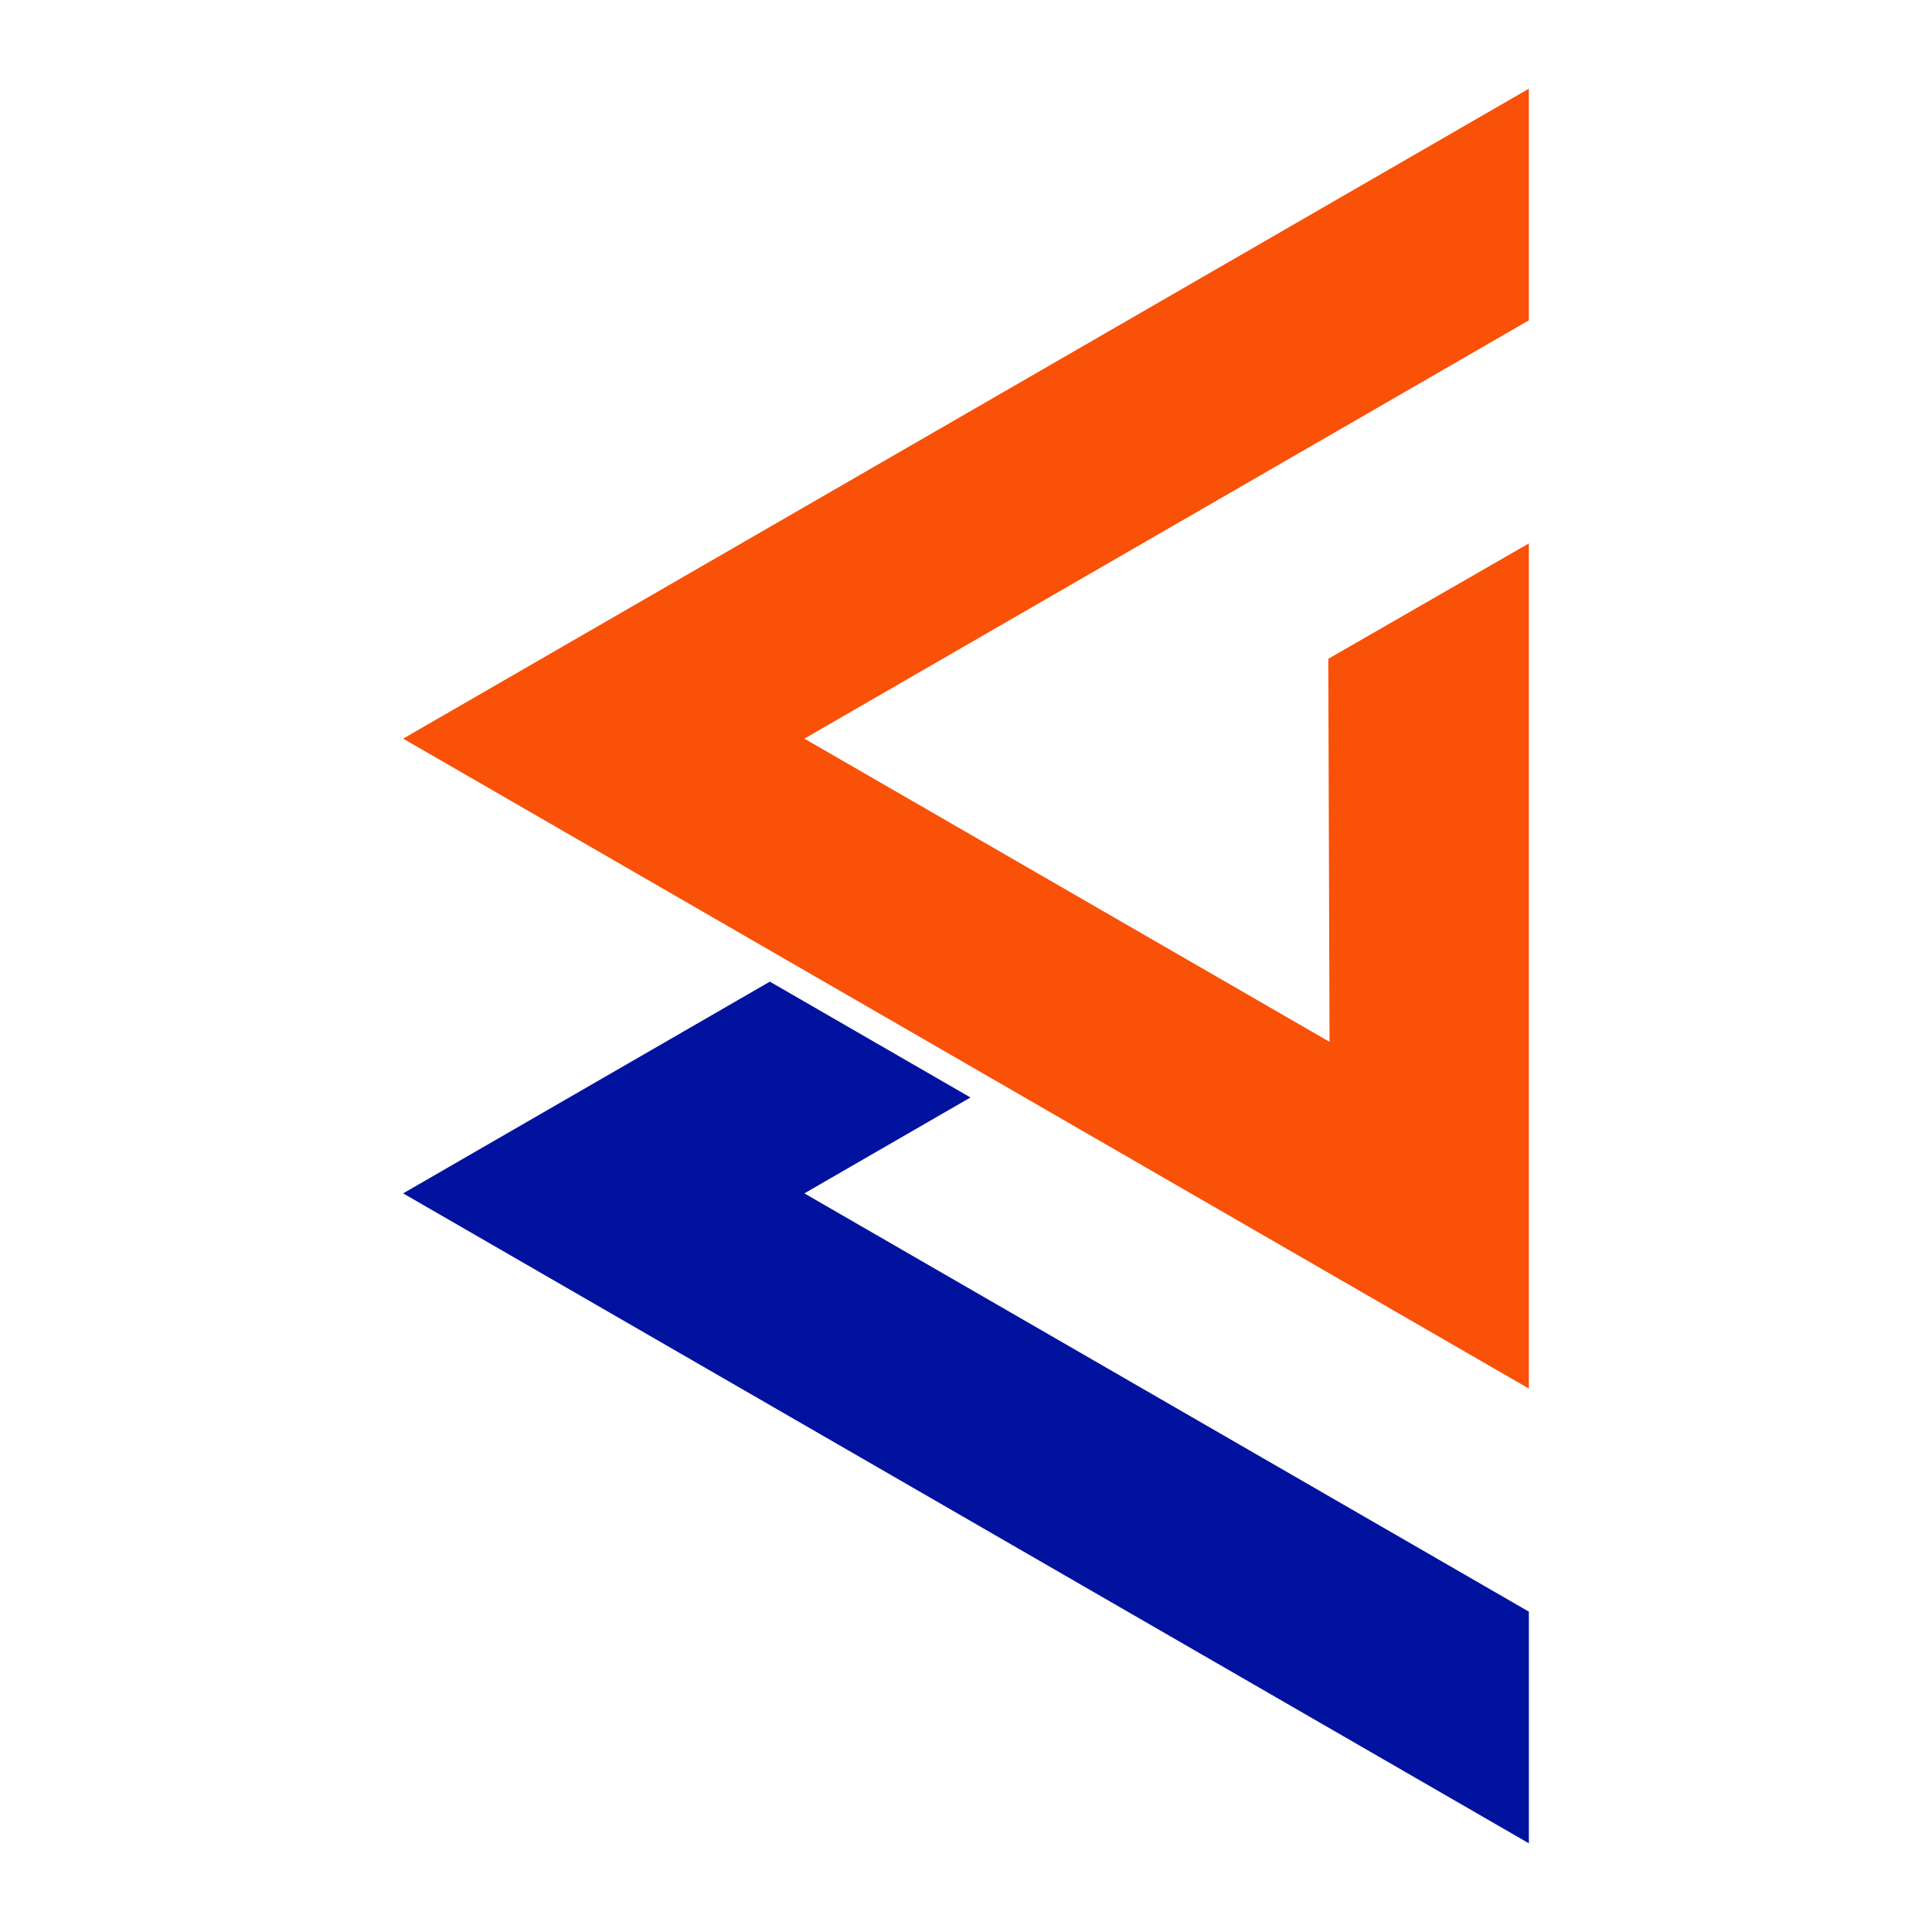
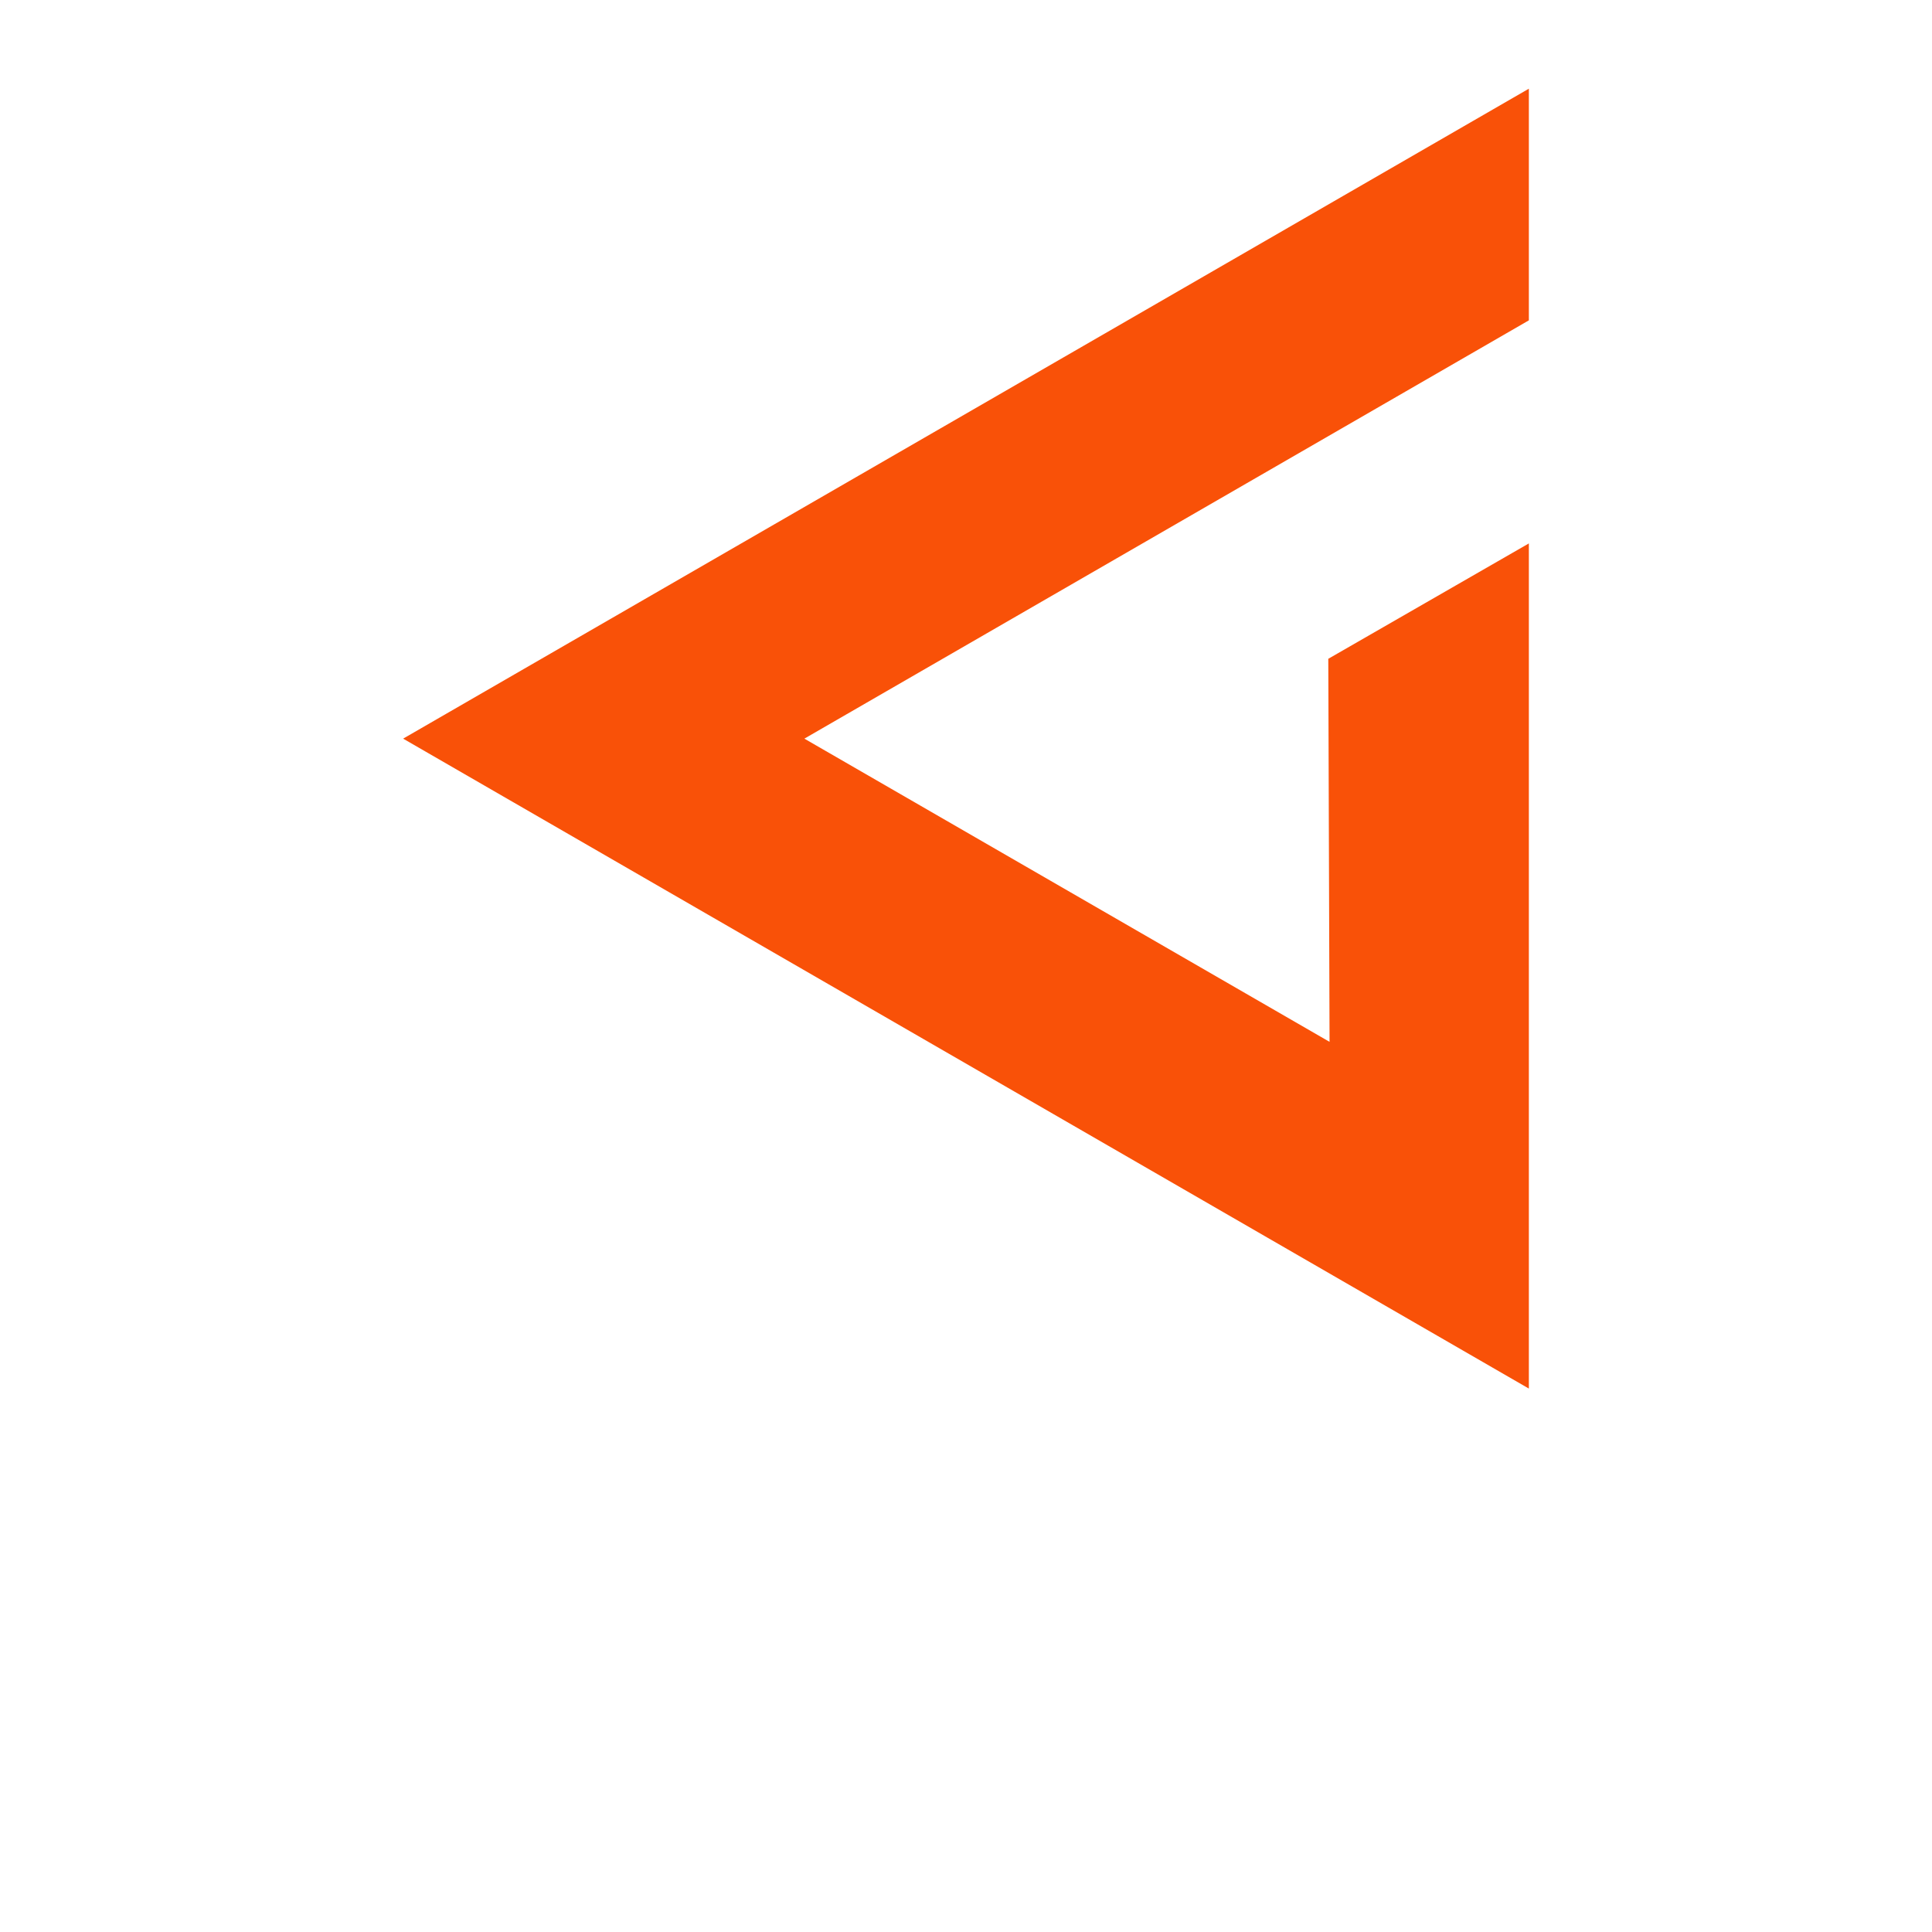
<svg xmlns="http://www.w3.org/2000/svg" id="Layer_1" data-name="Layer 1" viewBox="0 0 3200 3200">
  <defs>
    <style>.cls-1{fill:#f95108;}.cls-1,.cls-2{fill-rule:evenodd;}.cls-2{fill:#01129e;}</style>
  </defs>
  <polygon class="cls-1" points="667.72 1223.42 2532.28 146.9 2532.28 530.59 1332.29 1223.42 2202.16 1725.63 2200.06 1091.18 2532.28 900.08 2532.28 2299.92 667.72 1223.42" />
-   <path class="cls-2" d="M667.72,1976.6l607.38-350.68,332.28,191.84L1332.29,1976.6l1200,692.81V3053.1Z" />
</svg>